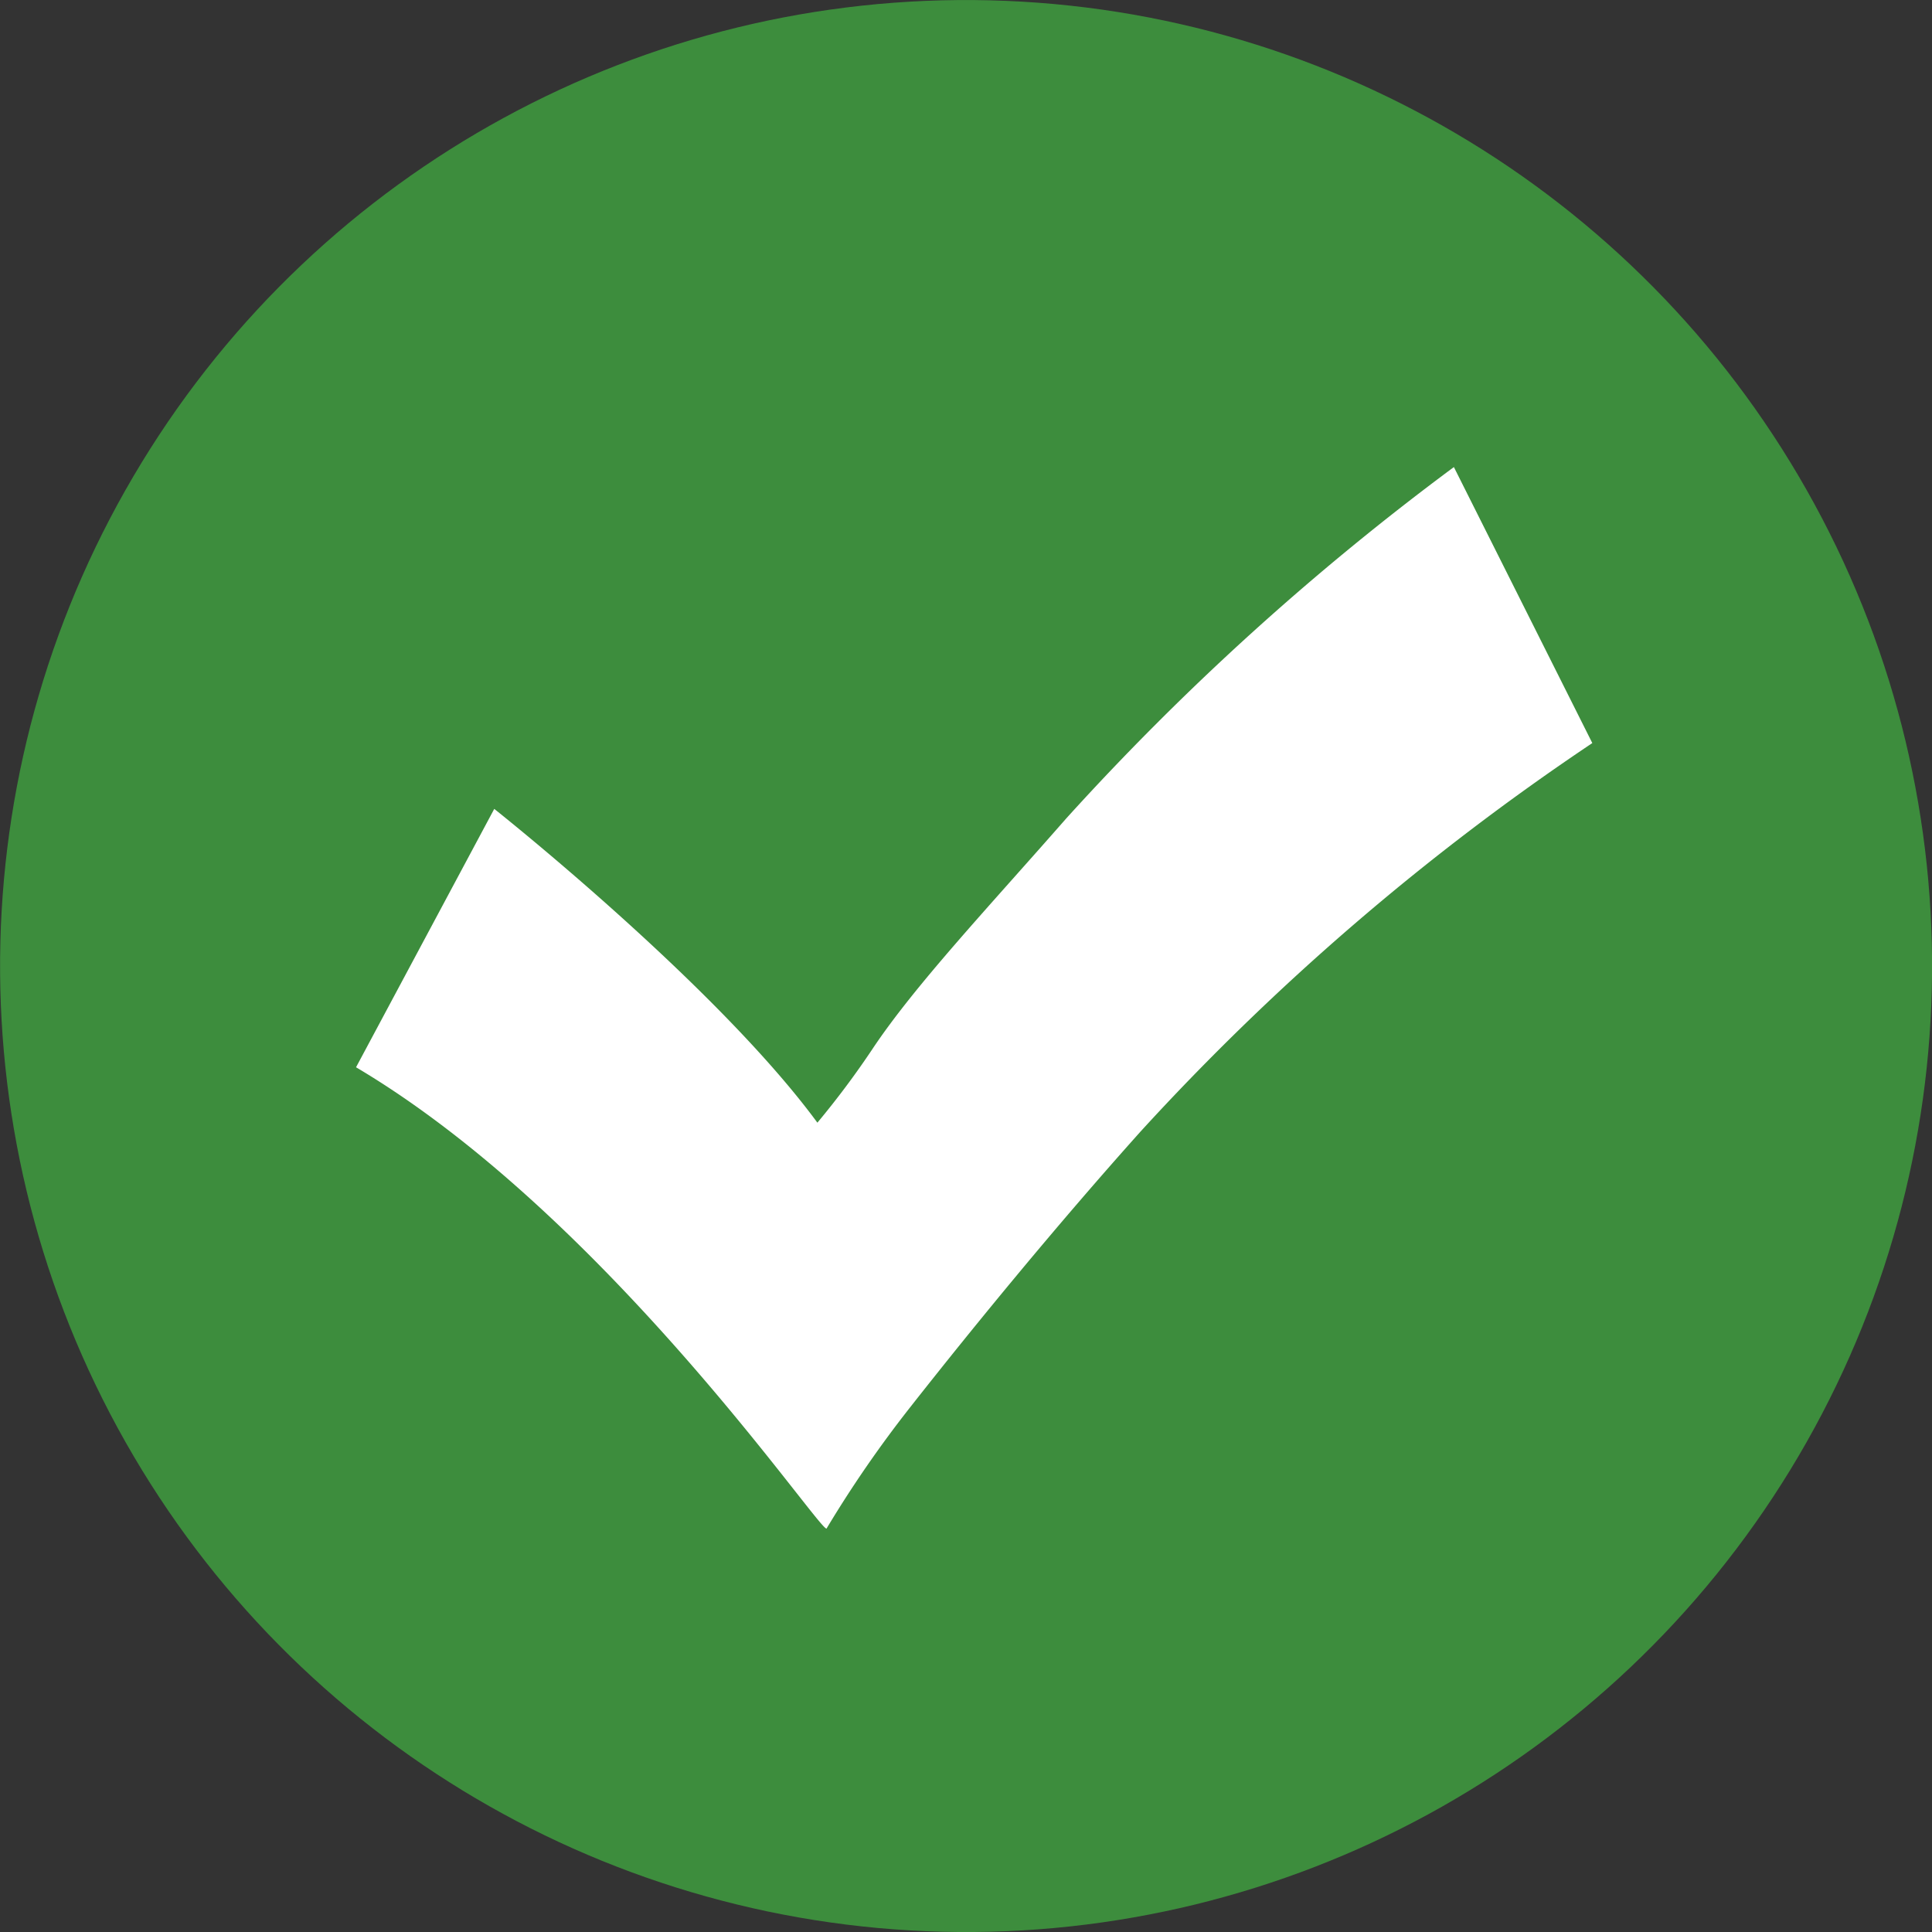
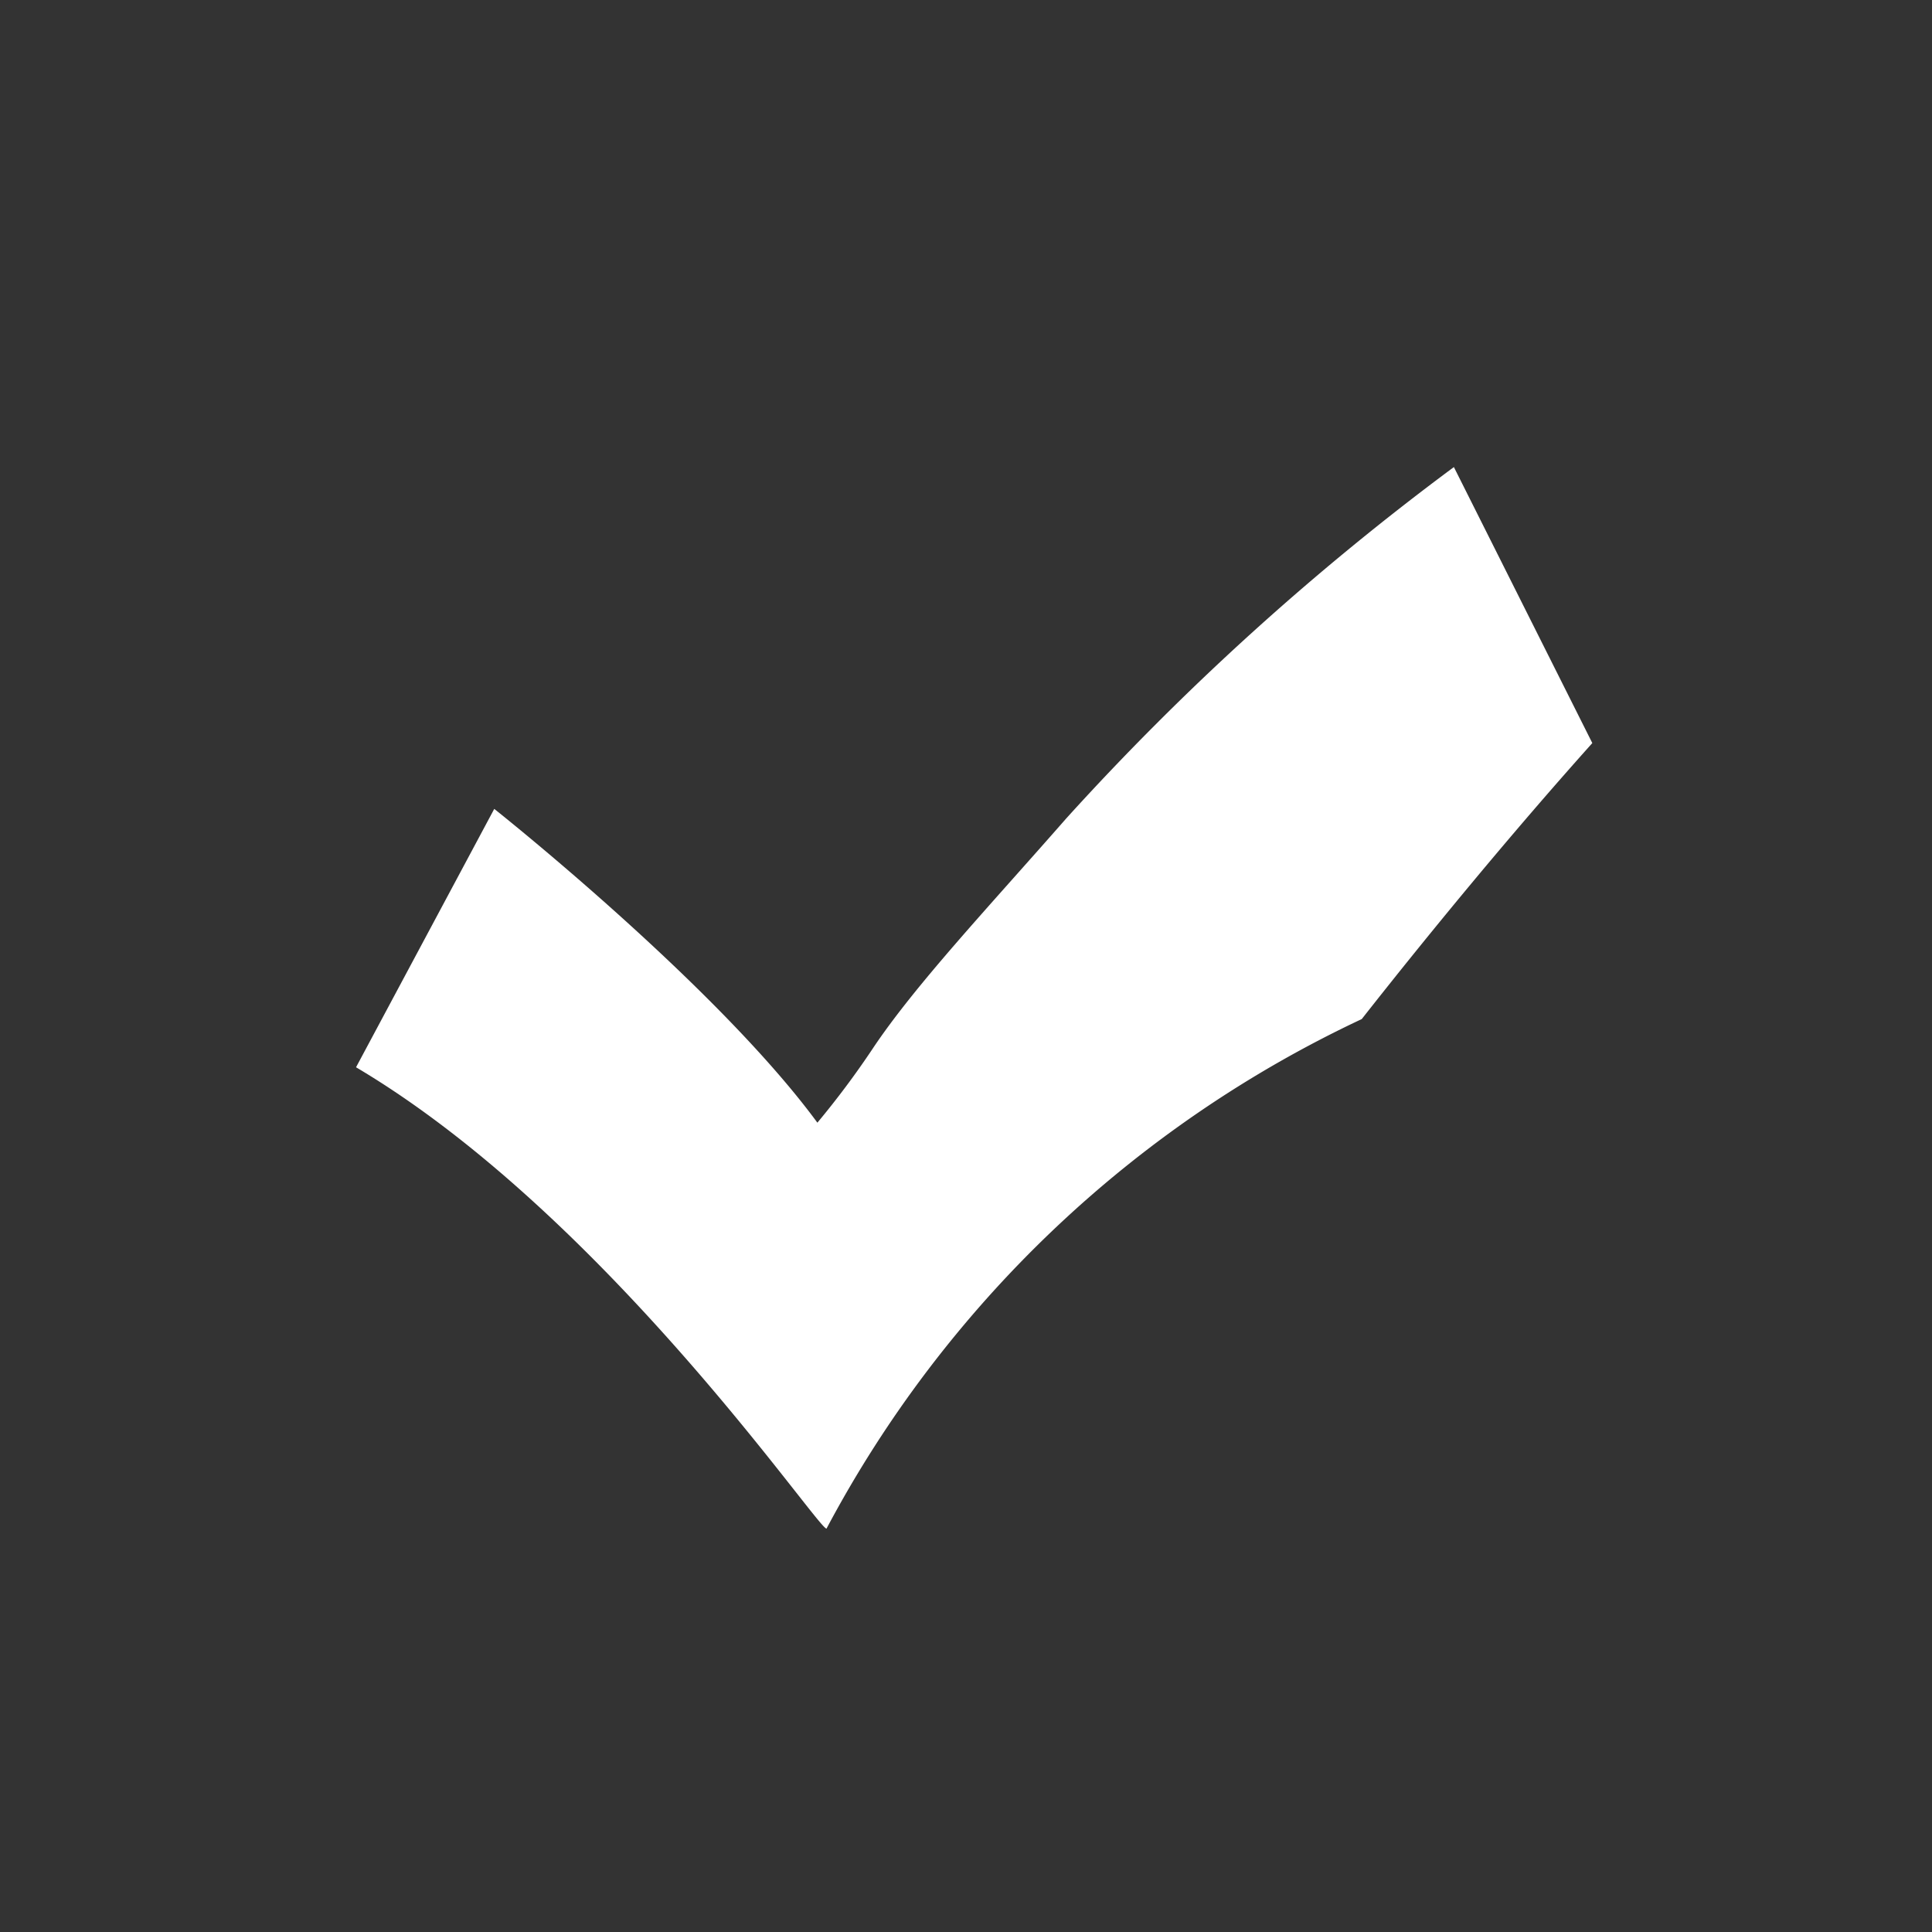
<svg xmlns="http://www.w3.org/2000/svg" viewBox="0 0 91 91">
  <rect x="0" y="0" width="91" height="91" fill="#333333" stroke="none" />
  <defs>
    <style>.cls-1{fill:#3d8d3d;}.cls-2{fill:#fff;}</style>
  </defs>
  <title>Marca ok 2 Verde</title>
  <g id="Capa_2" data-name="Capa 2">
    <g id="Capa_1-2" data-name="Capa 1">
-       <circle class="cls-1" cx="45.5" cy="45.5" r="45.5" transform="translate(-1.11 89.86) rotate(-88.58)" />
-       <path class="cls-2" d="M38.5,52.88A40.9,40.9,0,0,0,41.1,49.4c2-3,5.45-6.66,9.13-10.86A125.36,125.36,0,0,1,68.48,22l6.52,13A117,117,0,0,0,53.71,53.31c-3.84,4.29-7.66,8.93-10.86,13A55,55,0,0,0,38.93,72C38.5,72,28.5,57.22,16.77,50.27L23.28,38.1S33.71,46.36,38.5,52.88Z" />
+       <path class="cls-2" d="M38.5,52.88A40.9,40.9,0,0,0,41.1,49.4c2-3,5.45-6.66,9.13-10.86A125.36,125.36,0,0,1,68.48,22l6.52,13c-3.84,4.29-7.66,8.93-10.86,13A55,55,0,0,0,38.93,72C38.5,72,28.5,57.22,16.77,50.27L23.28,38.1S33.71,46.36,38.5,52.88Z" />
    </g>
  </g>
</svg>